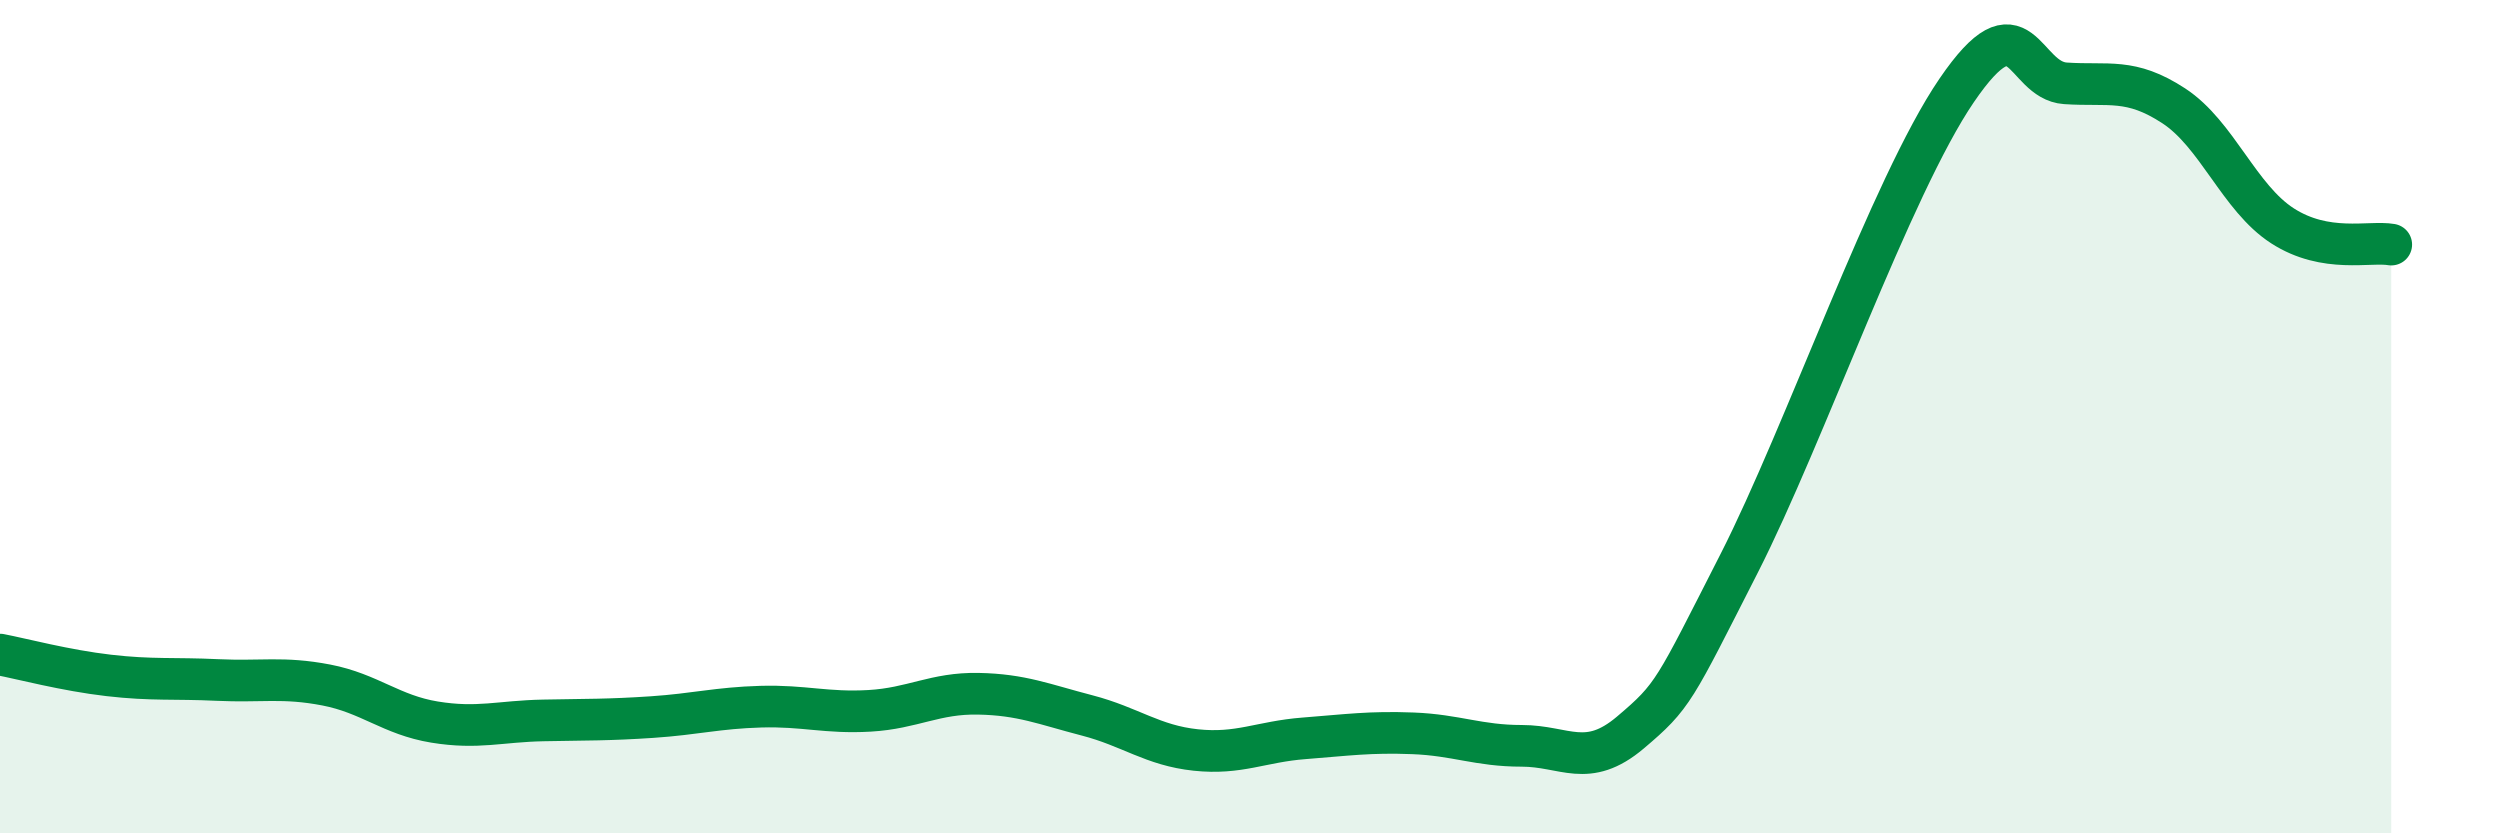
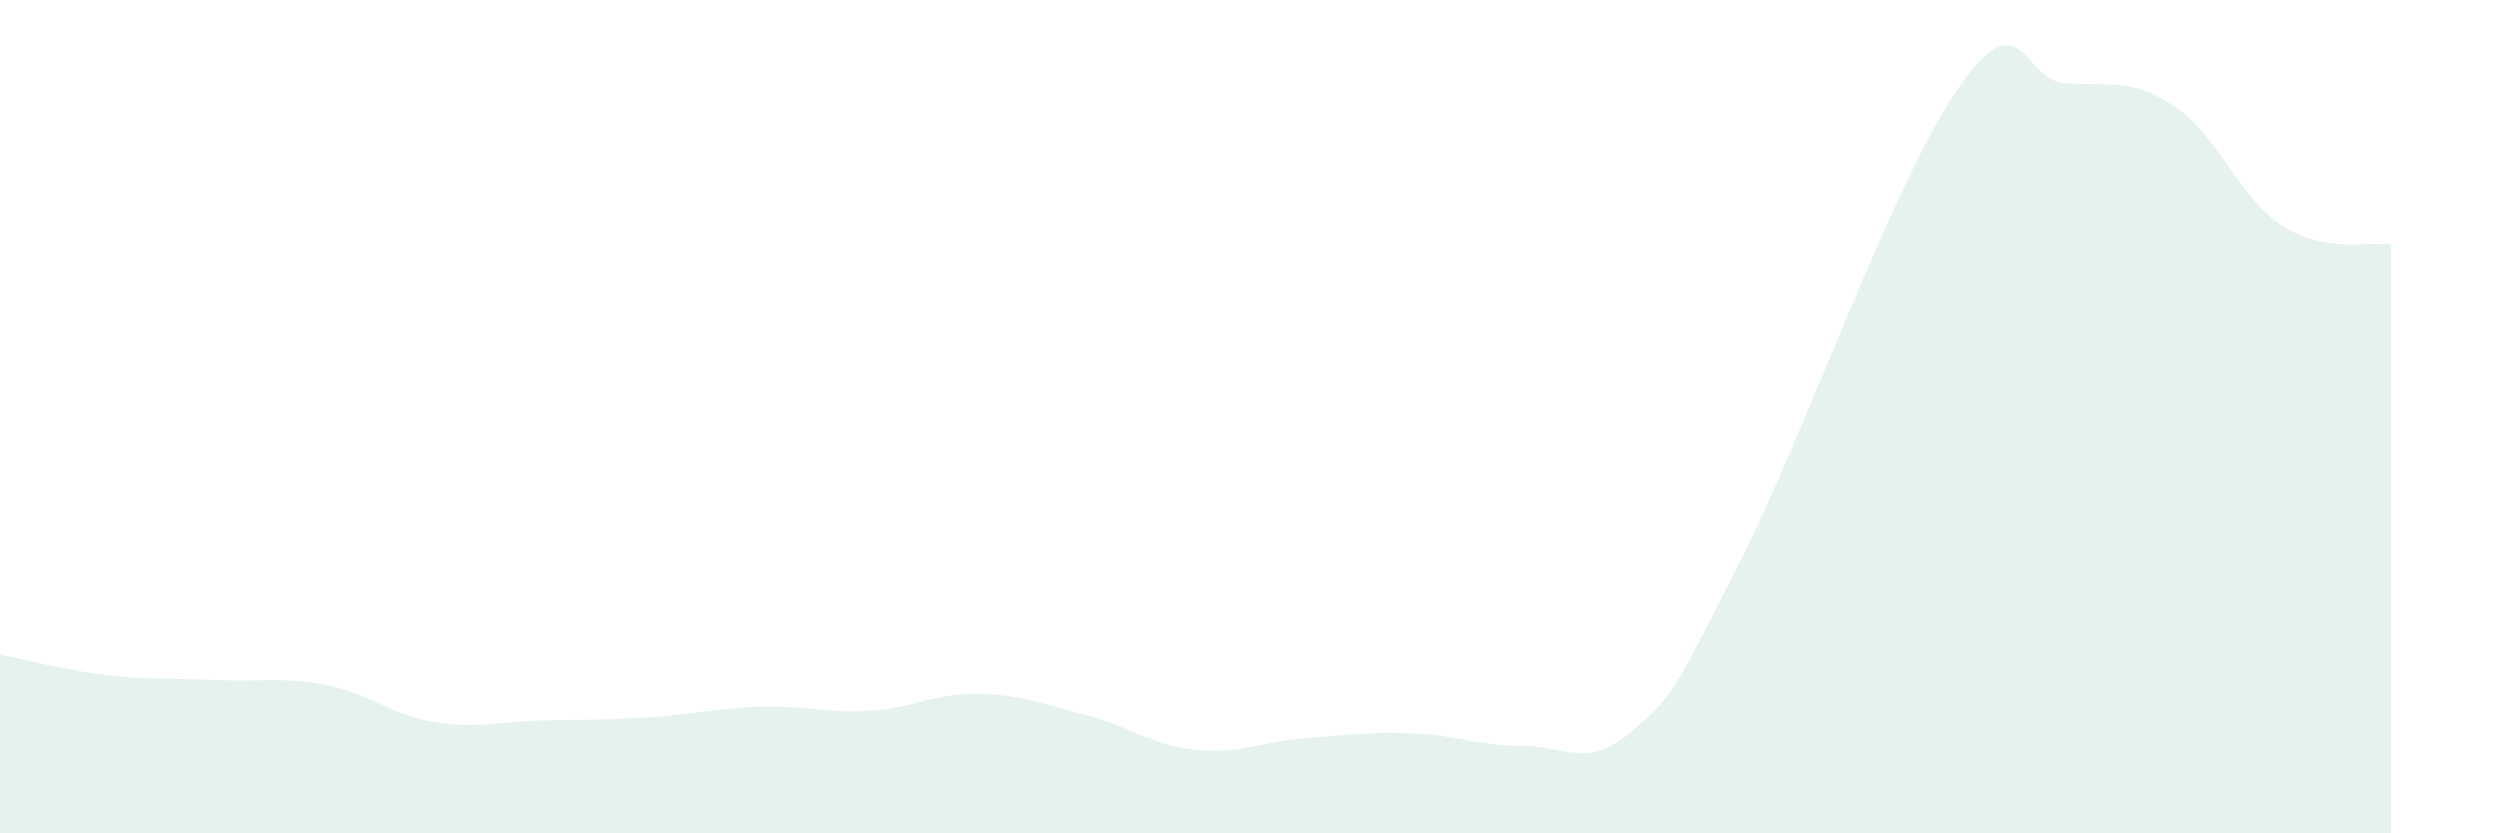
<svg xmlns="http://www.w3.org/2000/svg" width="60" height="20" viewBox="0 0 60 20">
  <path d="M 0,15.71 C 0.52,15.81 1.57,16.09 2.61,16.21 C 3.65,16.33 4.18,16.27 5.22,16.32 C 6.26,16.37 6.79,16.24 7.83,16.44 C 8.87,16.64 9.39,17.16 10.43,17.33 C 11.47,17.5 12,17.31 13.04,17.29 C 14.08,17.27 14.61,17.28 15.65,17.21 C 16.69,17.14 17.22,16.99 18.26,16.96 C 19.3,16.93 19.83,17.12 20.87,17.06 C 21.91,17 22.44,16.63 23.48,16.65 C 24.52,16.67 25.05,16.9 26.09,17.17 C 27.13,17.44 27.66,17.89 28.7,18 C 29.74,18.11 30.26,17.8 31.3,17.72 C 32.34,17.64 32.87,17.56 33.91,17.6 C 34.95,17.64 35.48,17.9 36.52,17.9 C 37.56,17.9 38.09,18.46 39.13,17.58 C 40.17,16.7 40.17,16.6 41.74,13.52 C 43.31,10.44 45.39,4.47 46.96,2.17 C 48.53,-0.13 48.53,1.93 49.57,2 C 50.61,2.07 51.13,1.86 52.17,2.54 C 53.21,3.22 53.74,4.75 54.78,5.42 C 55.82,6.09 56.87,5.78 57.39,5.87L57.39 20L0 20Z" fill="#008740" opacity="0.1" stroke-linecap="round" stroke-linejoin="round" />
-   <path d="M 0,15.71 C 0.52,15.81 1.57,16.09 2.61,16.21 C 3.65,16.33 4.18,16.27 5.22,16.32 C 6.26,16.37 6.79,16.24 7.83,16.44 C 8.87,16.64 9.39,17.16 10.43,17.33 C 11.47,17.5 12,17.31 13.04,17.29 C 14.08,17.27 14.61,17.28 15.65,17.21 C 16.69,17.14 17.22,16.99 18.26,16.96 C 19.3,16.93 19.83,17.12 20.87,17.06 C 21.91,17 22.44,16.63 23.48,16.65 C 24.52,16.67 25.05,16.9 26.09,17.17 C 27.13,17.44 27.66,17.89 28.7,18 C 29.74,18.11 30.26,17.8 31.3,17.72 C 32.34,17.64 32.87,17.56 33.91,17.6 C 34.95,17.64 35.48,17.9 36.52,17.9 C 37.56,17.9 38.09,18.46 39.13,17.58 C 40.17,16.7 40.17,16.6 41.74,13.52 C 43.31,10.44 45.39,4.47 46.96,2.17 C 48.53,-0.13 48.53,1.93 49.57,2 C 50.61,2.07 51.13,1.86 52.17,2.54 C 53.21,3.22 53.74,4.75 54.78,5.42 C 55.82,6.09 56.87,5.78 57.39,5.87" stroke="#008740" stroke-width="1" fill="none" stroke-linecap="round" stroke-linejoin="round" />
</svg>